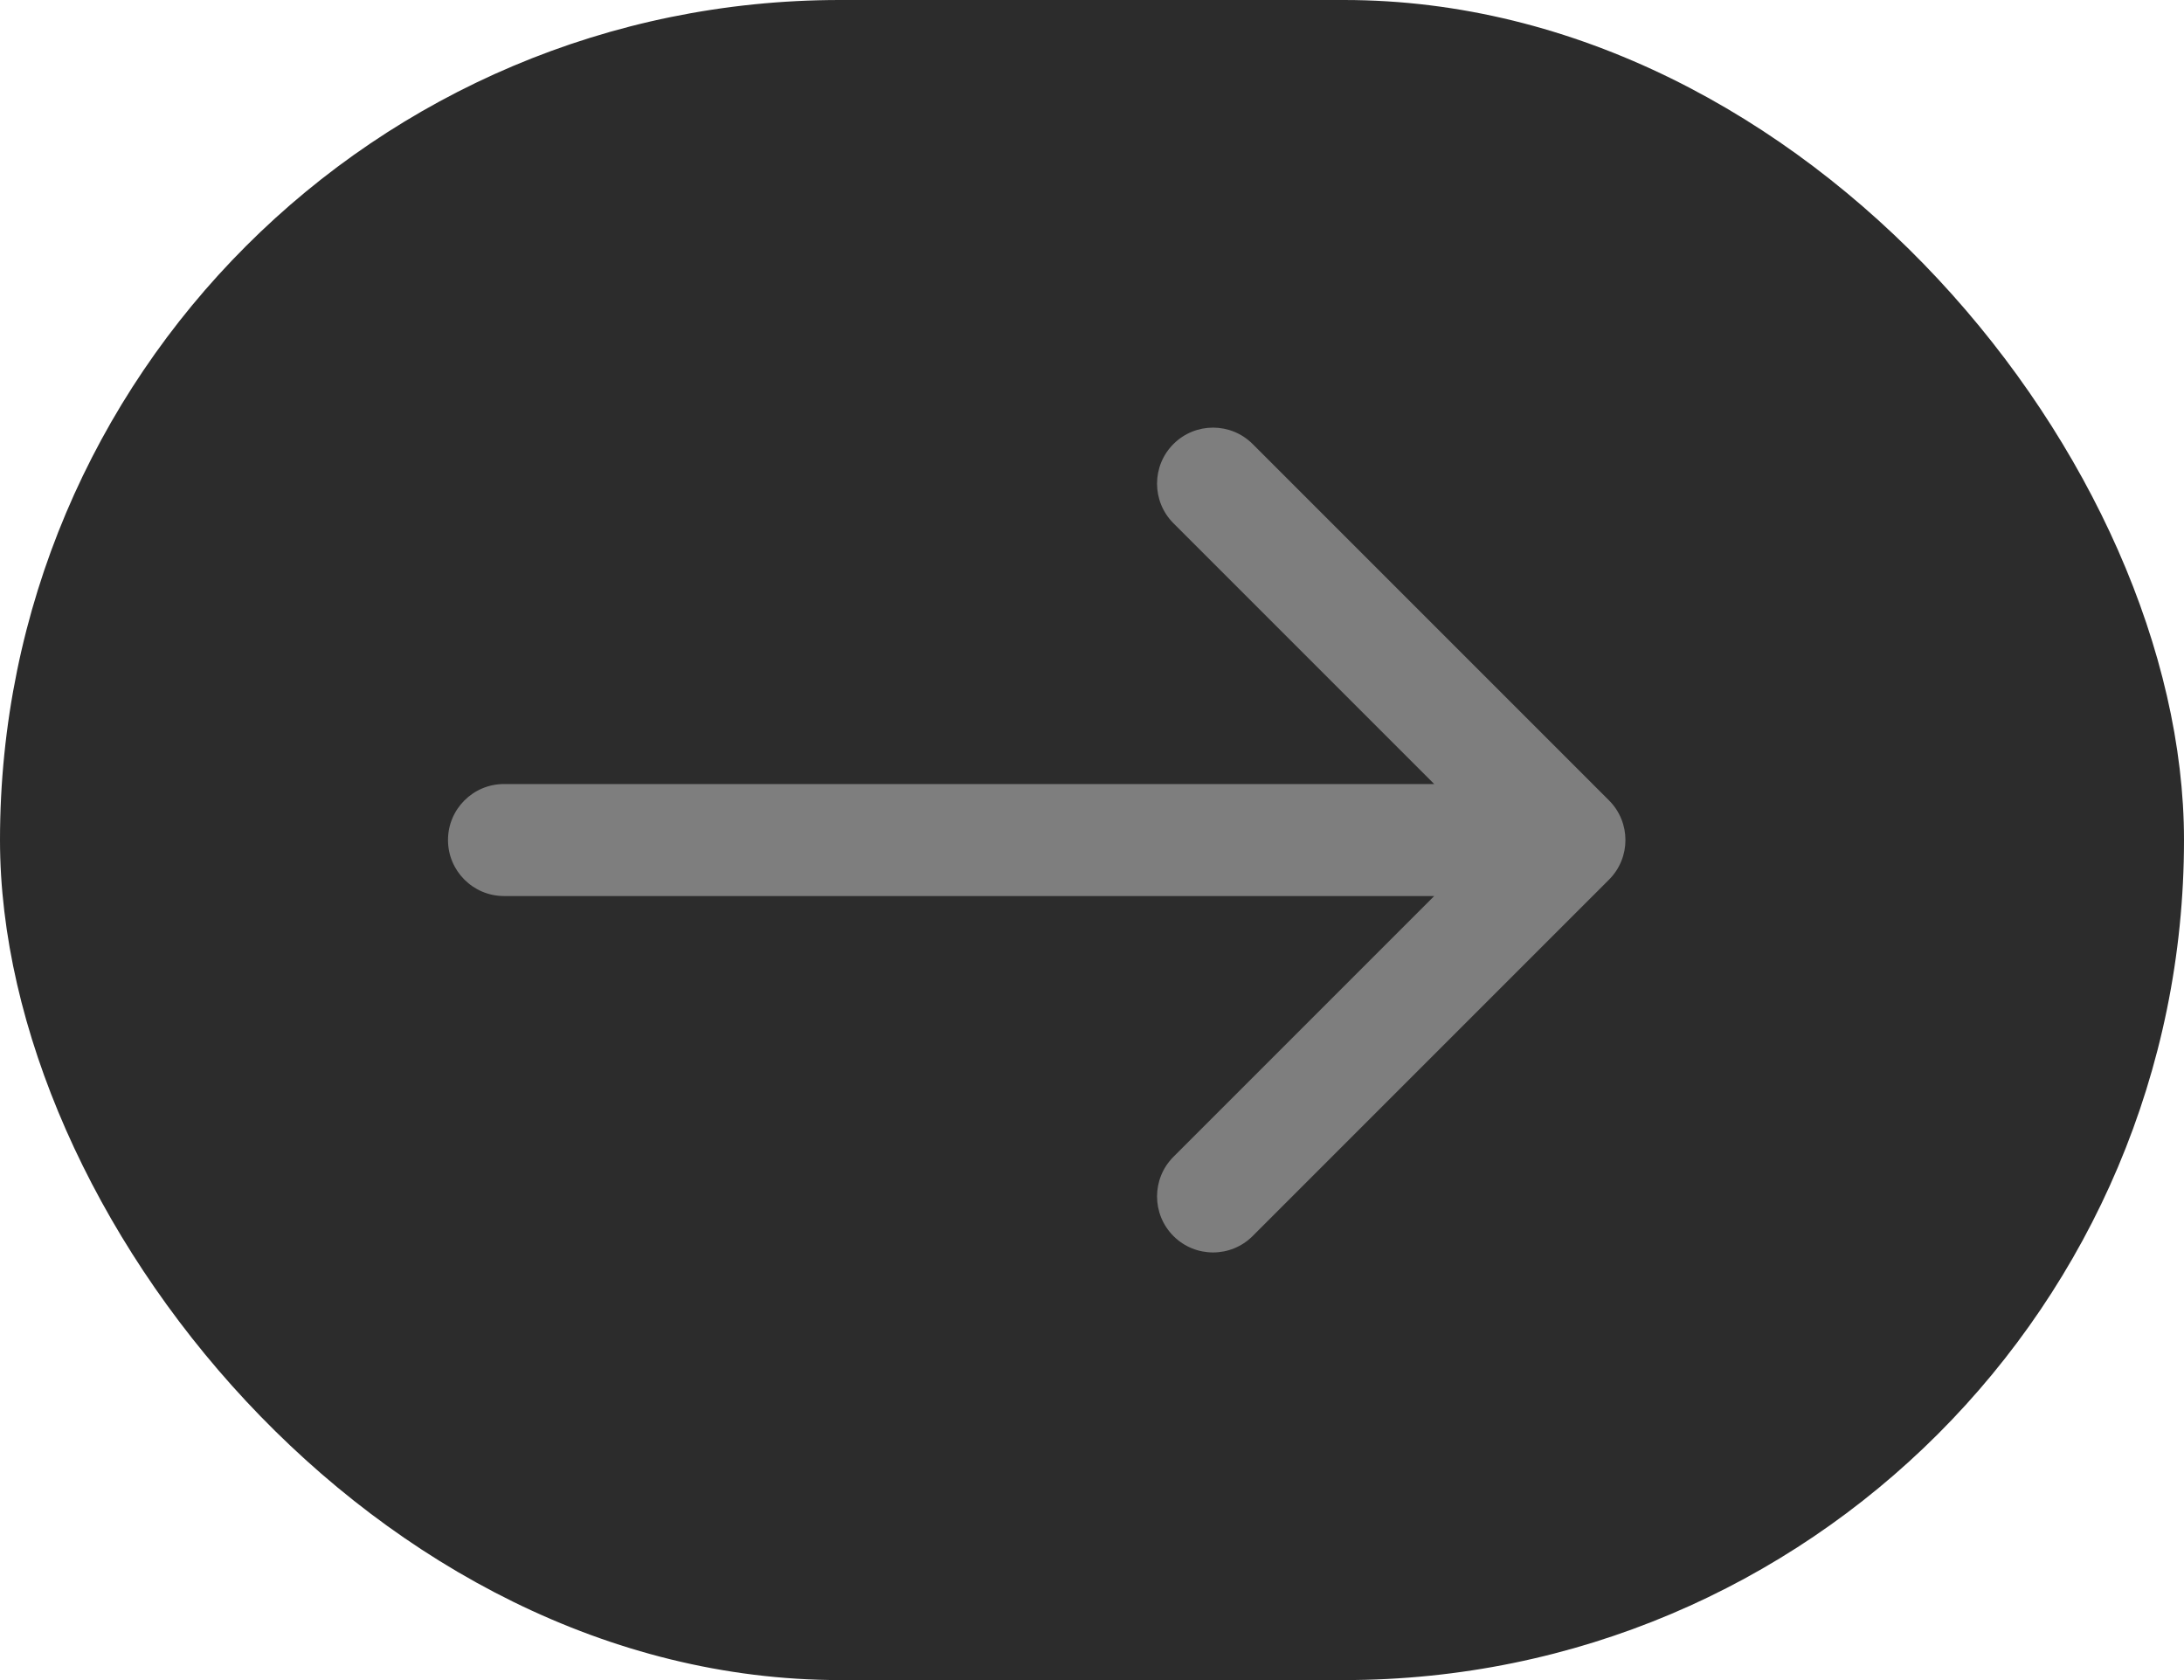
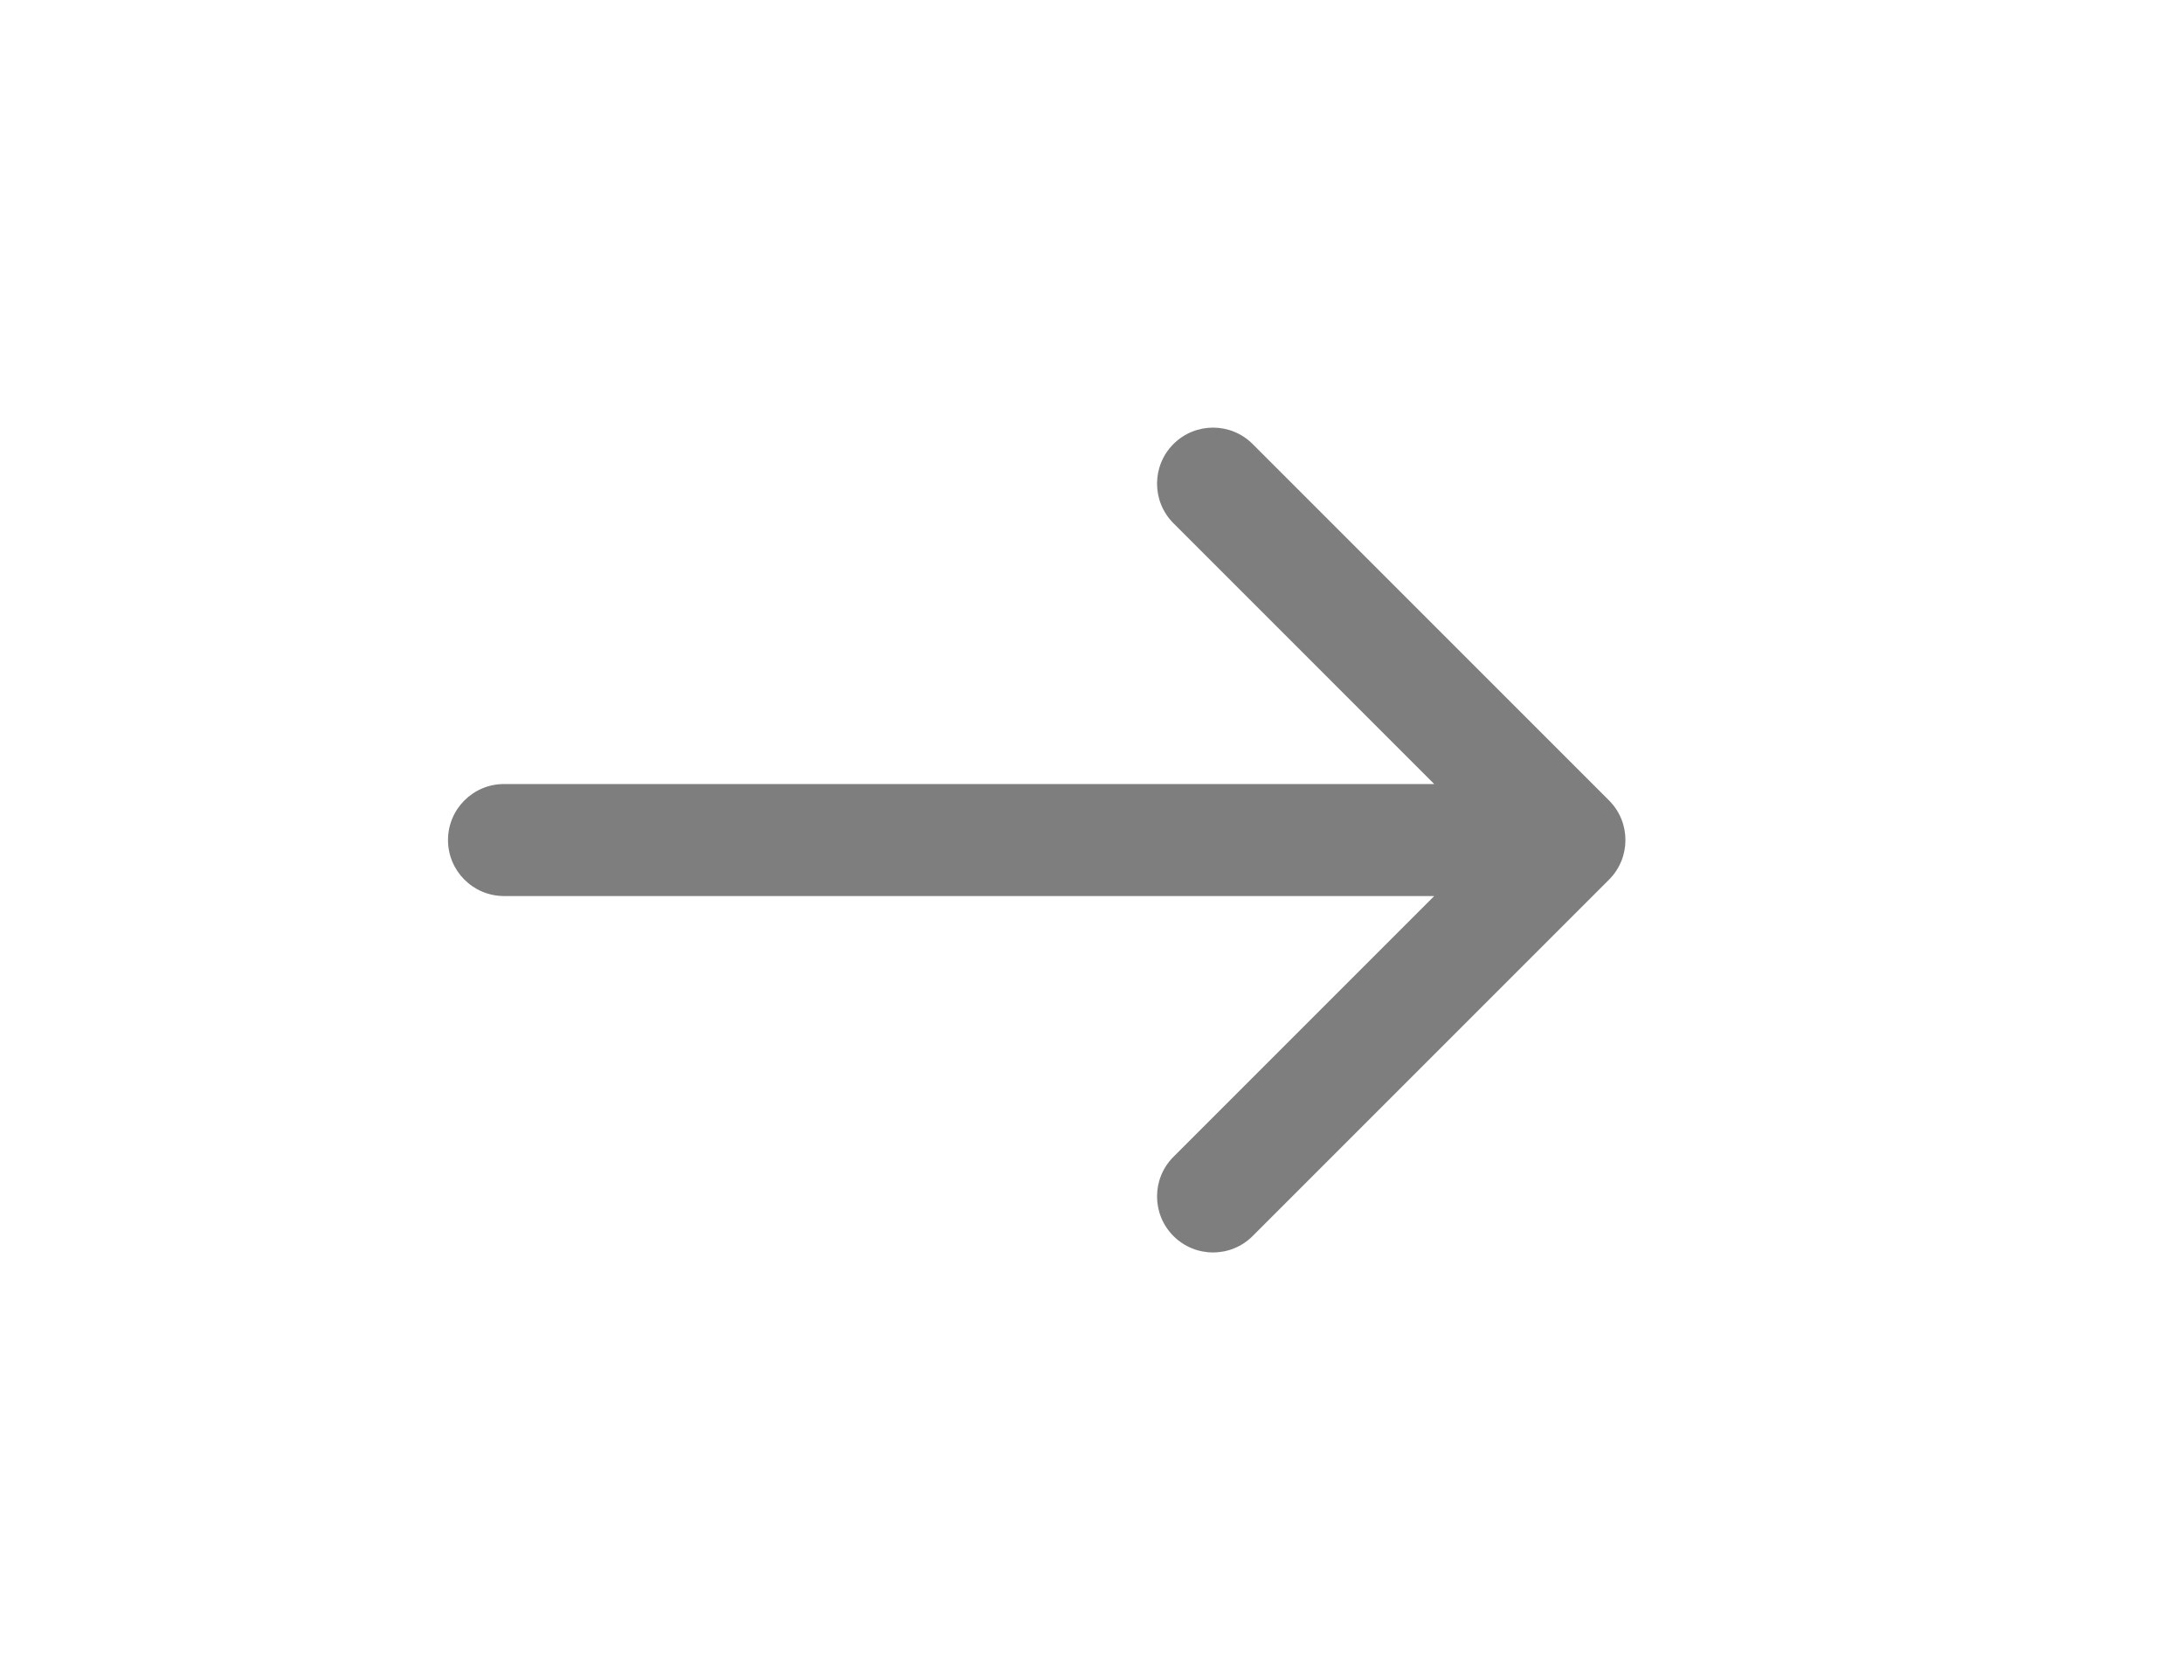
<svg xmlns="http://www.w3.org/2000/svg" width="39" height="30" viewBox="0 0 39 30" fill="none">
-   <rect width="39" height="30" rx="15" fill="#2C2C2C" />
-   <path d="M9 14C8.448 14 8 14.448 8 15C8 15.552 8.448 16 9 16V14ZM28.733 15.707C29.123 15.317 29.123 14.683 28.733 14.293L22.369 7.929C21.978 7.538 21.345 7.538 20.954 7.929C20.564 8.319 20.564 8.953 20.954 9.343L26.611 15L20.954 20.657C20.564 21.047 20.564 21.68 20.954 22.071C21.345 22.462 21.978 22.462 22.369 22.071L28.733 15.707ZM9 16H28.025V14H9V16Z" fill="#7E7E7E" />
+   <path d="M9 14C8.448 14 8 14.448 8 15C8 15.552 8.448 16 9 16V14M28.733 15.707C29.123 15.317 29.123 14.683 28.733 14.293L22.369 7.929C21.978 7.538 21.345 7.538 20.954 7.929C20.564 8.319 20.564 8.953 20.954 9.343L26.611 15L20.954 20.657C20.564 21.047 20.564 21.68 20.954 22.071C21.345 22.462 21.978 22.462 22.369 22.071L28.733 15.707ZM9 16H28.025V14H9V16Z" fill="#7E7E7E" />
</svg>